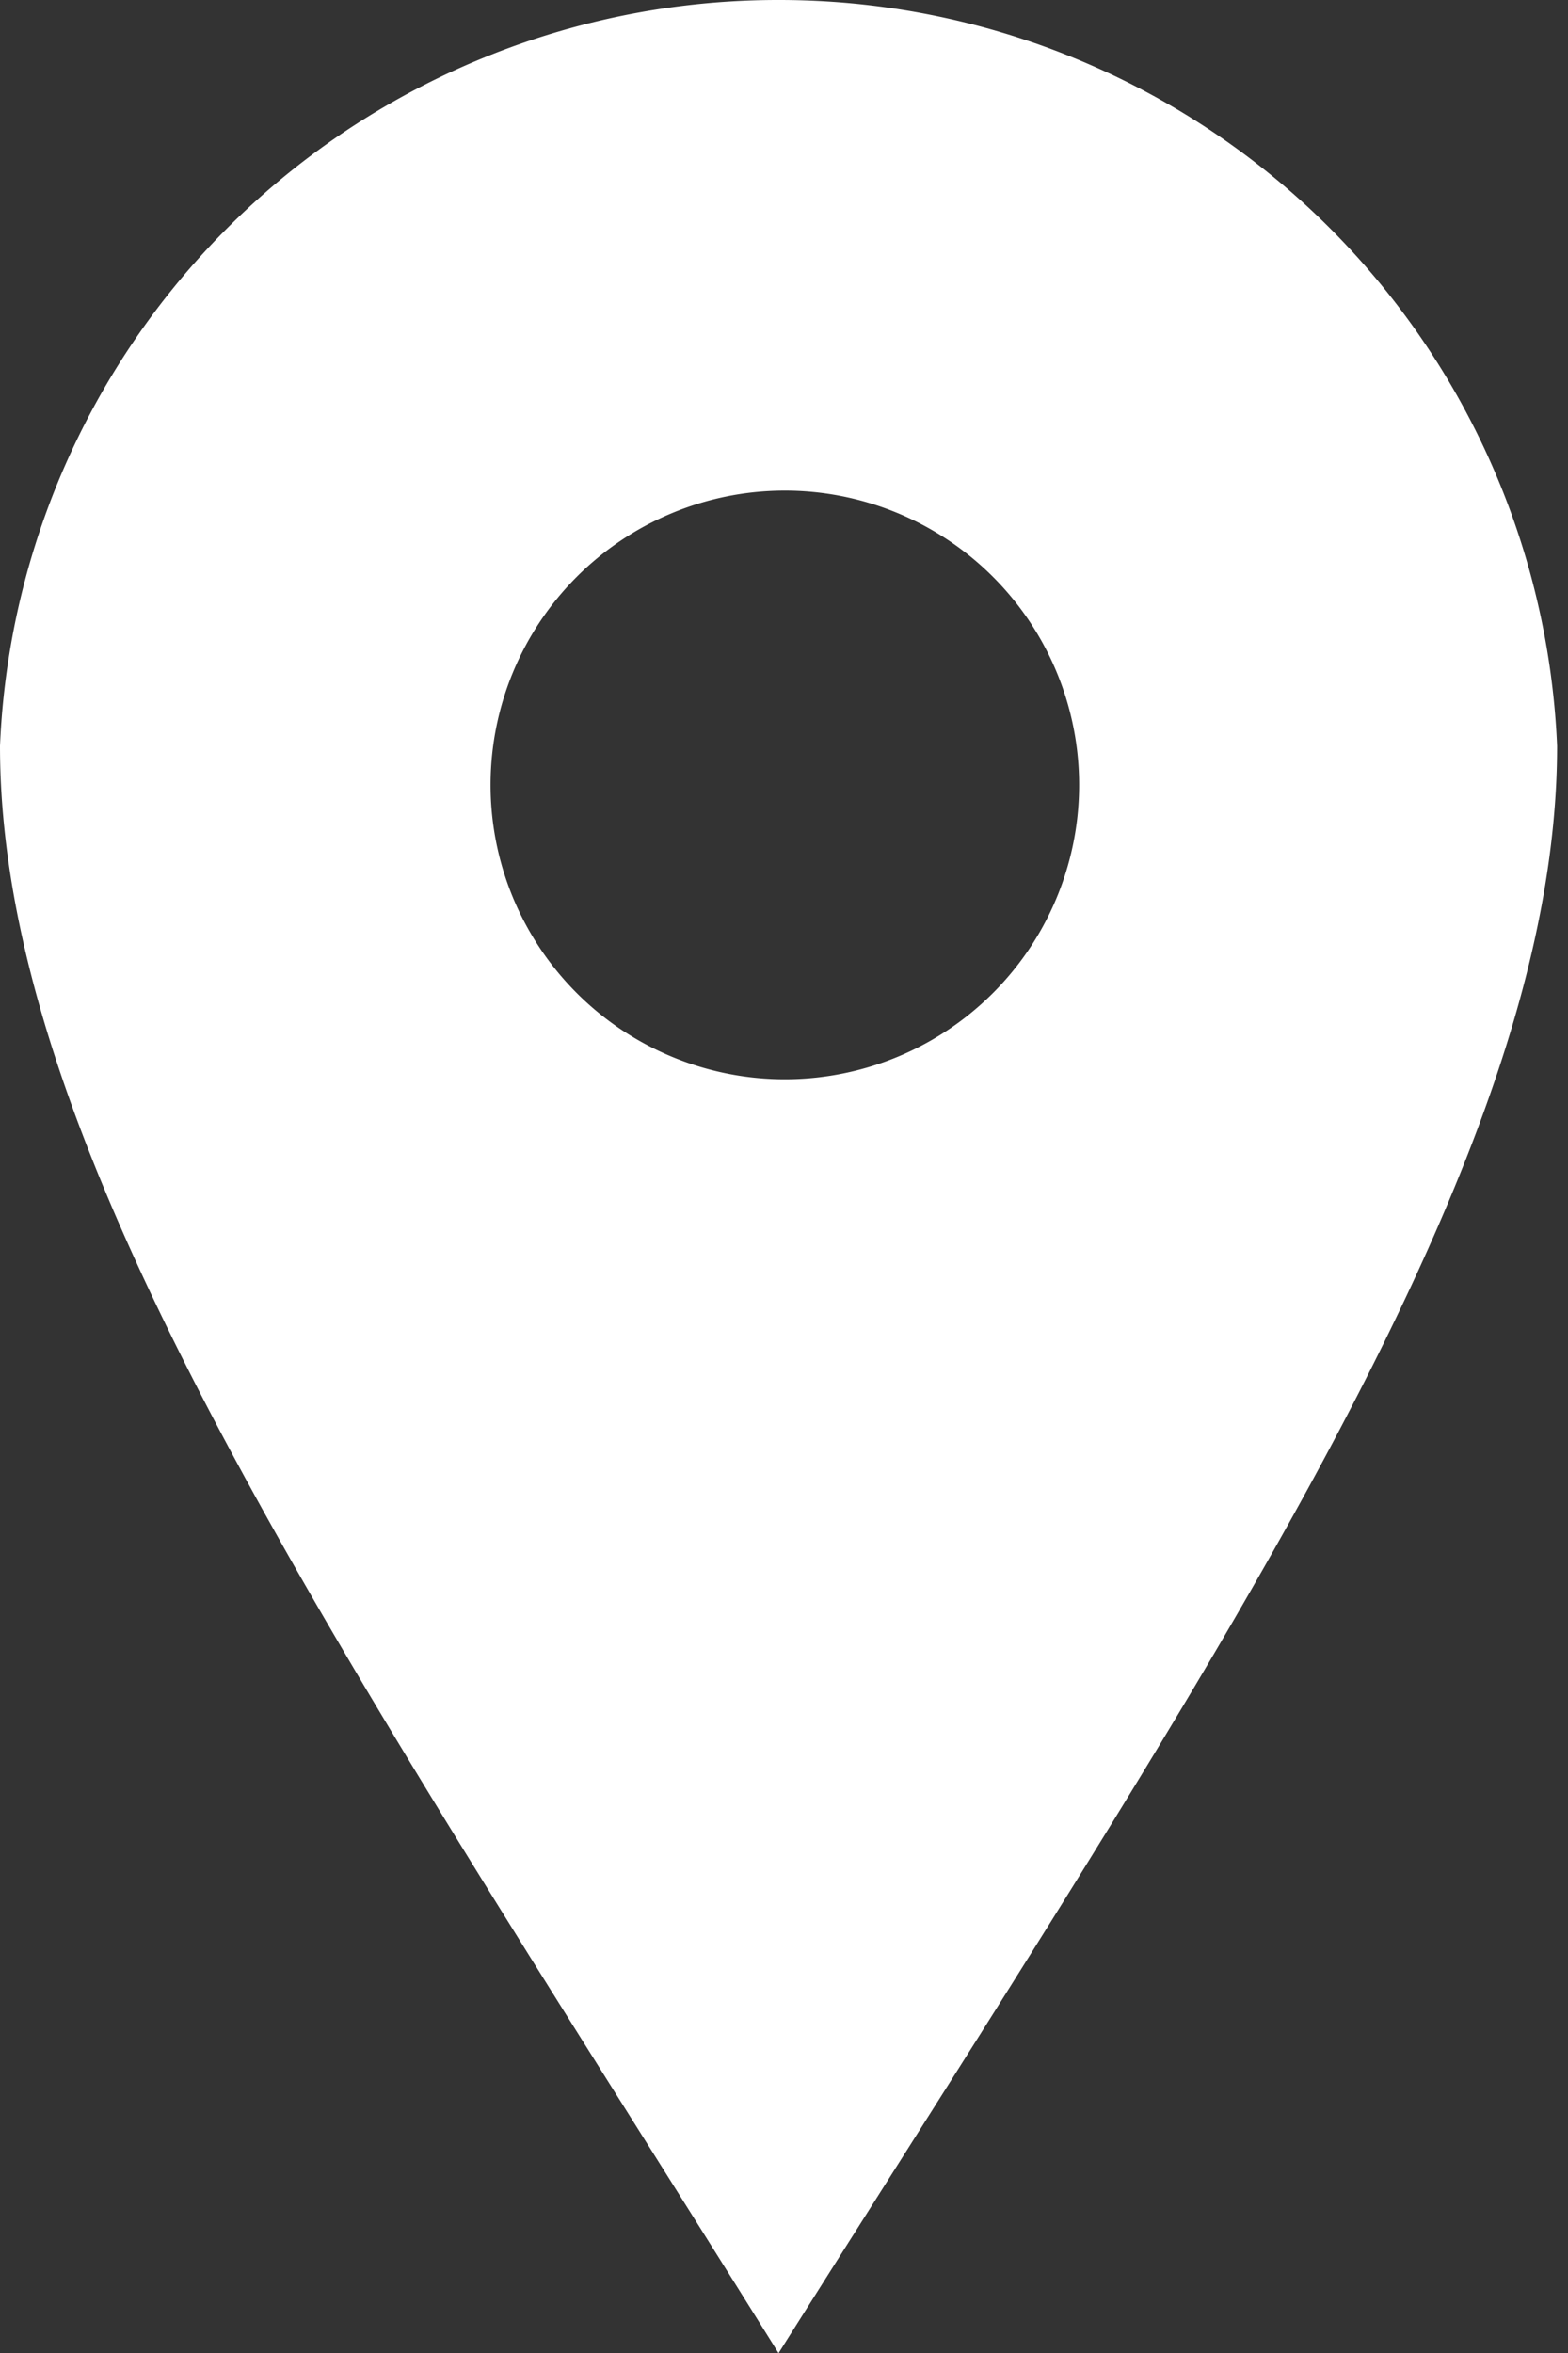
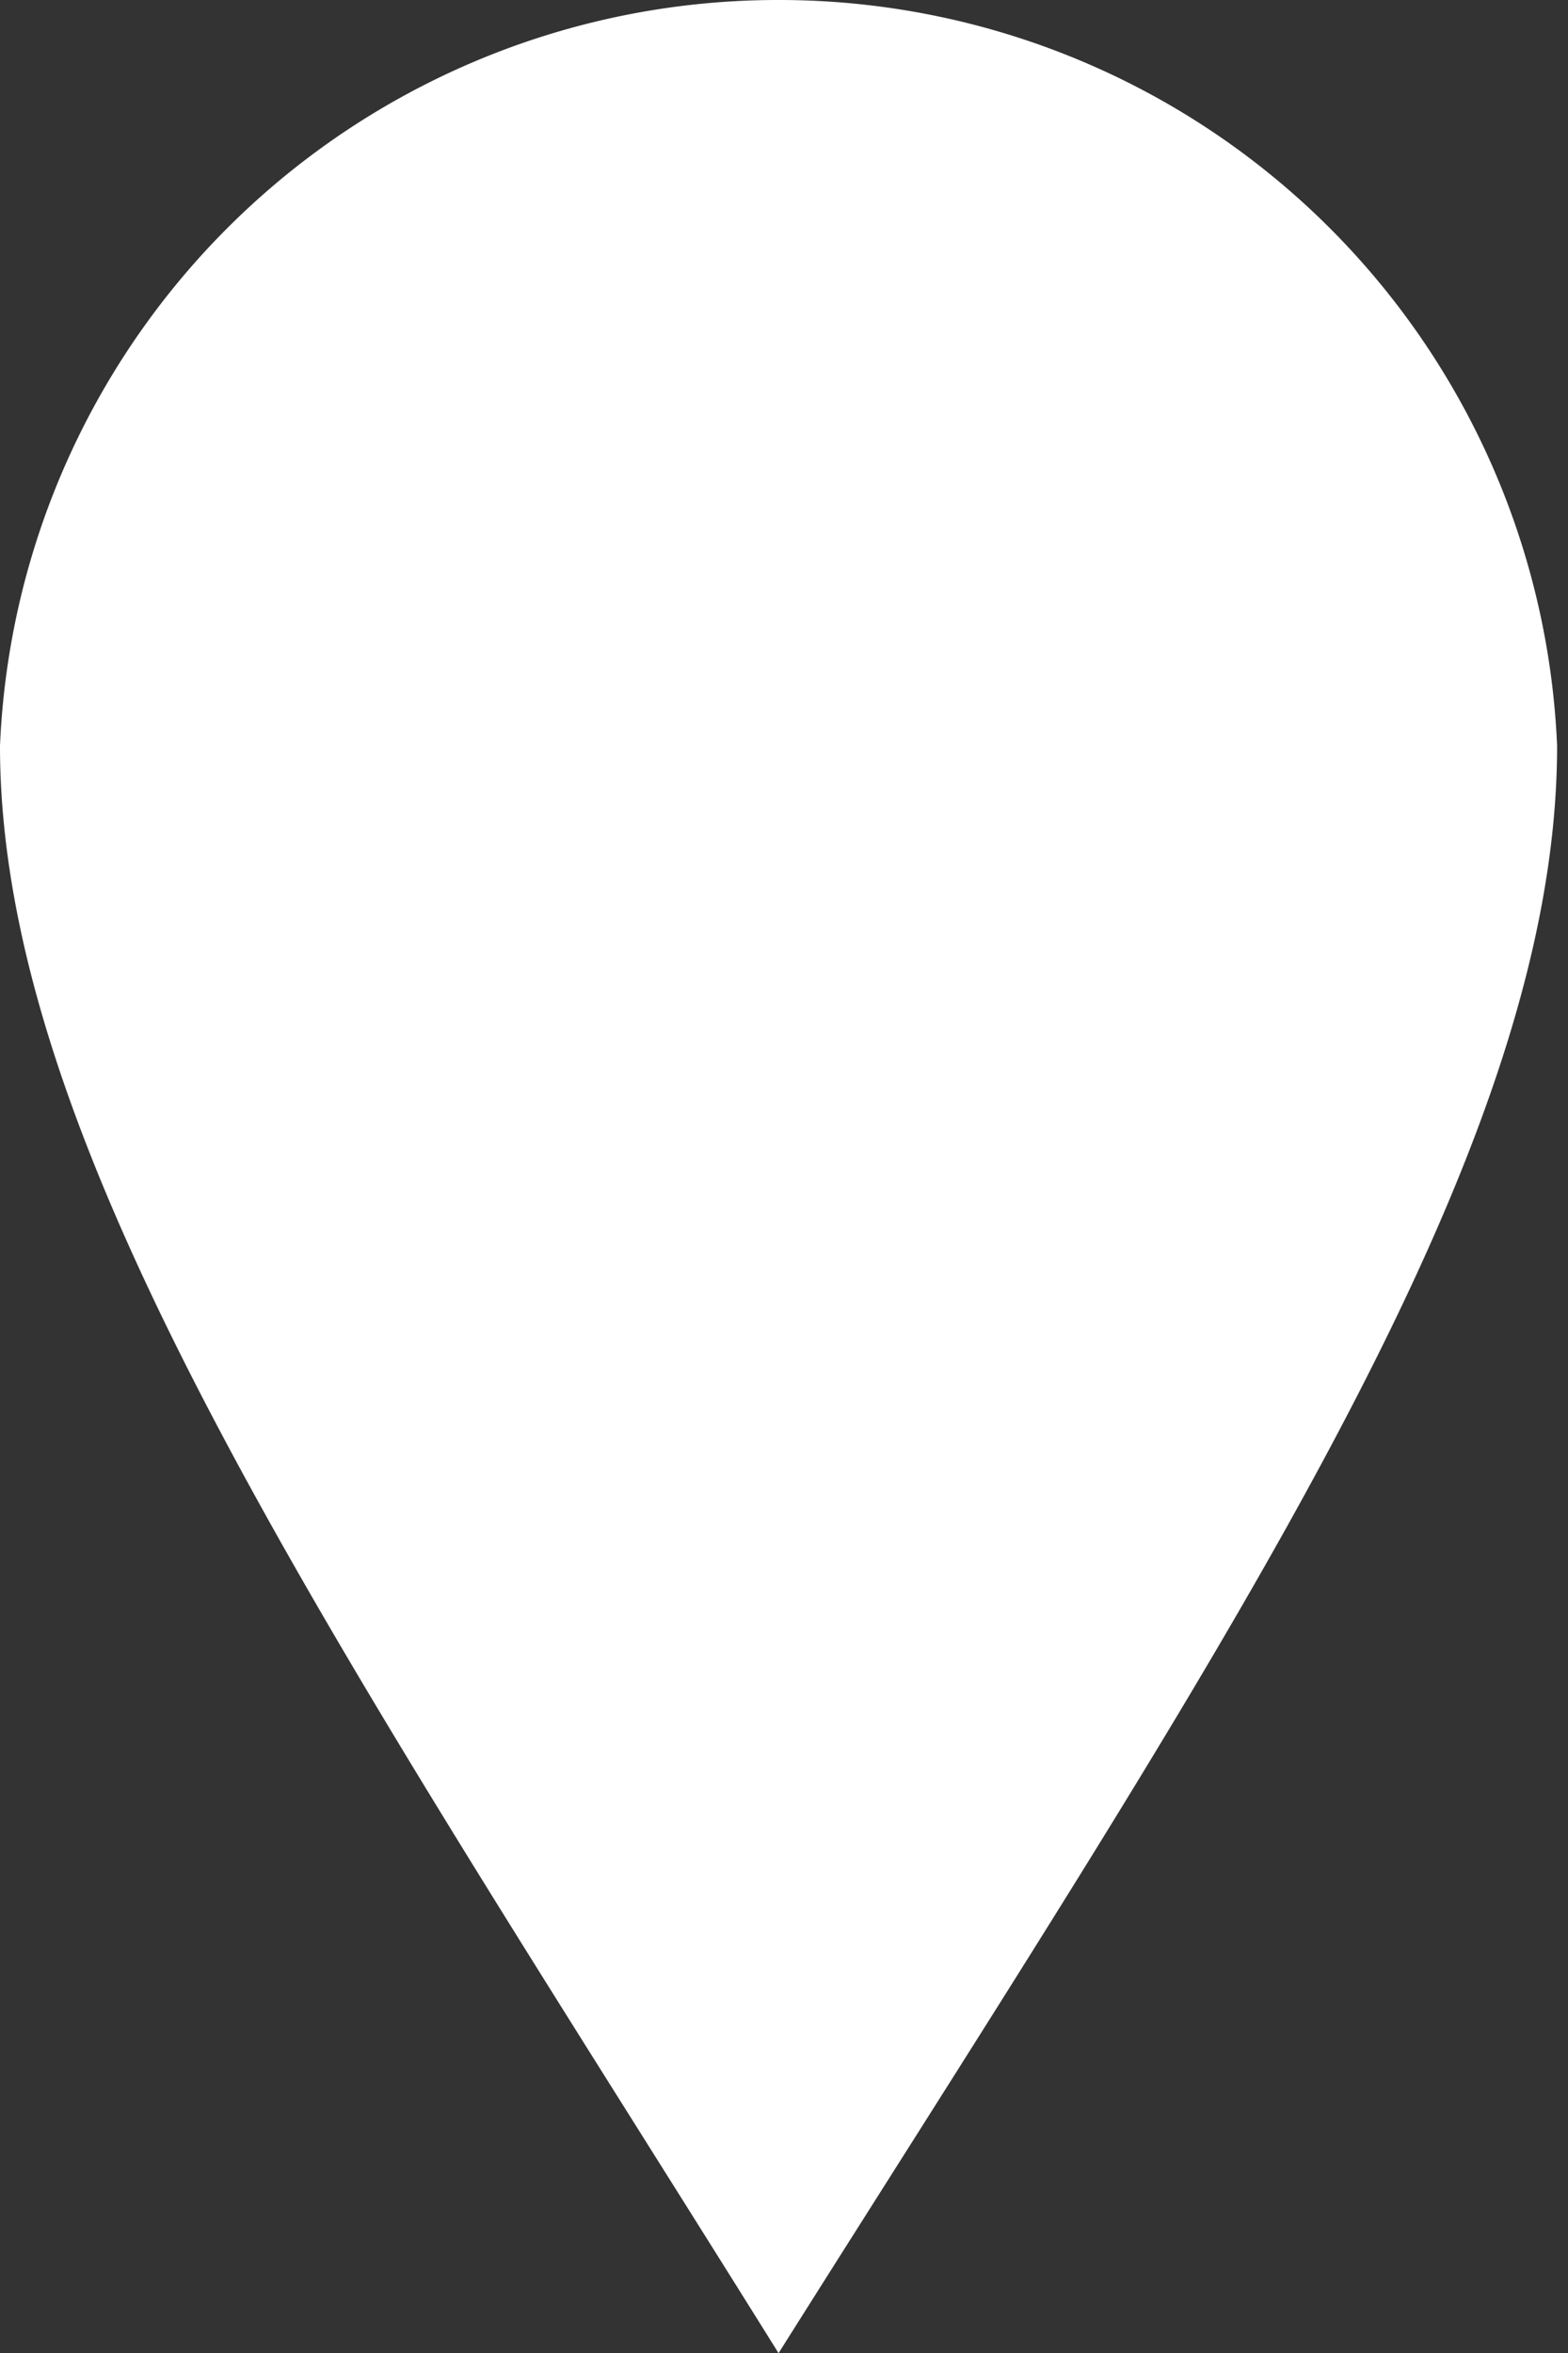
<svg xmlns="http://www.w3.org/2000/svg" fill="#fff" viewBox="0 0 10.07 15.11">
  <rect x="0" y="0" width="10.07" height="15.11" fill="#333333" stroke="none" />
  <title>Asset 2</title>
  <g id="Layer_2" data-name="Layer 2">
    <g id="Layer_1-2" data-name="Layer 1">
-       <path d="M5,0A5,5,0,0,0,0,4.79c0,2.64,2.18,5.8,5,10.32,2.85-4.52,5-7.68,5-10.32A5,5,0,0,0,5,0ZM5,6.93A1.89,1.89,0,1,1,6.93,5,1.89,1.89,0,0,1,5,6.93Z" />
+       <path d="M5,0A5,5,0,0,0,0,4.79c0,2.64,2.18,5.8,5,10.32,2.85-4.52,5-7.68,5-10.32A5,5,0,0,0,5,0ZM5,6.93Z" />
    </g>
  </g>
</svg>